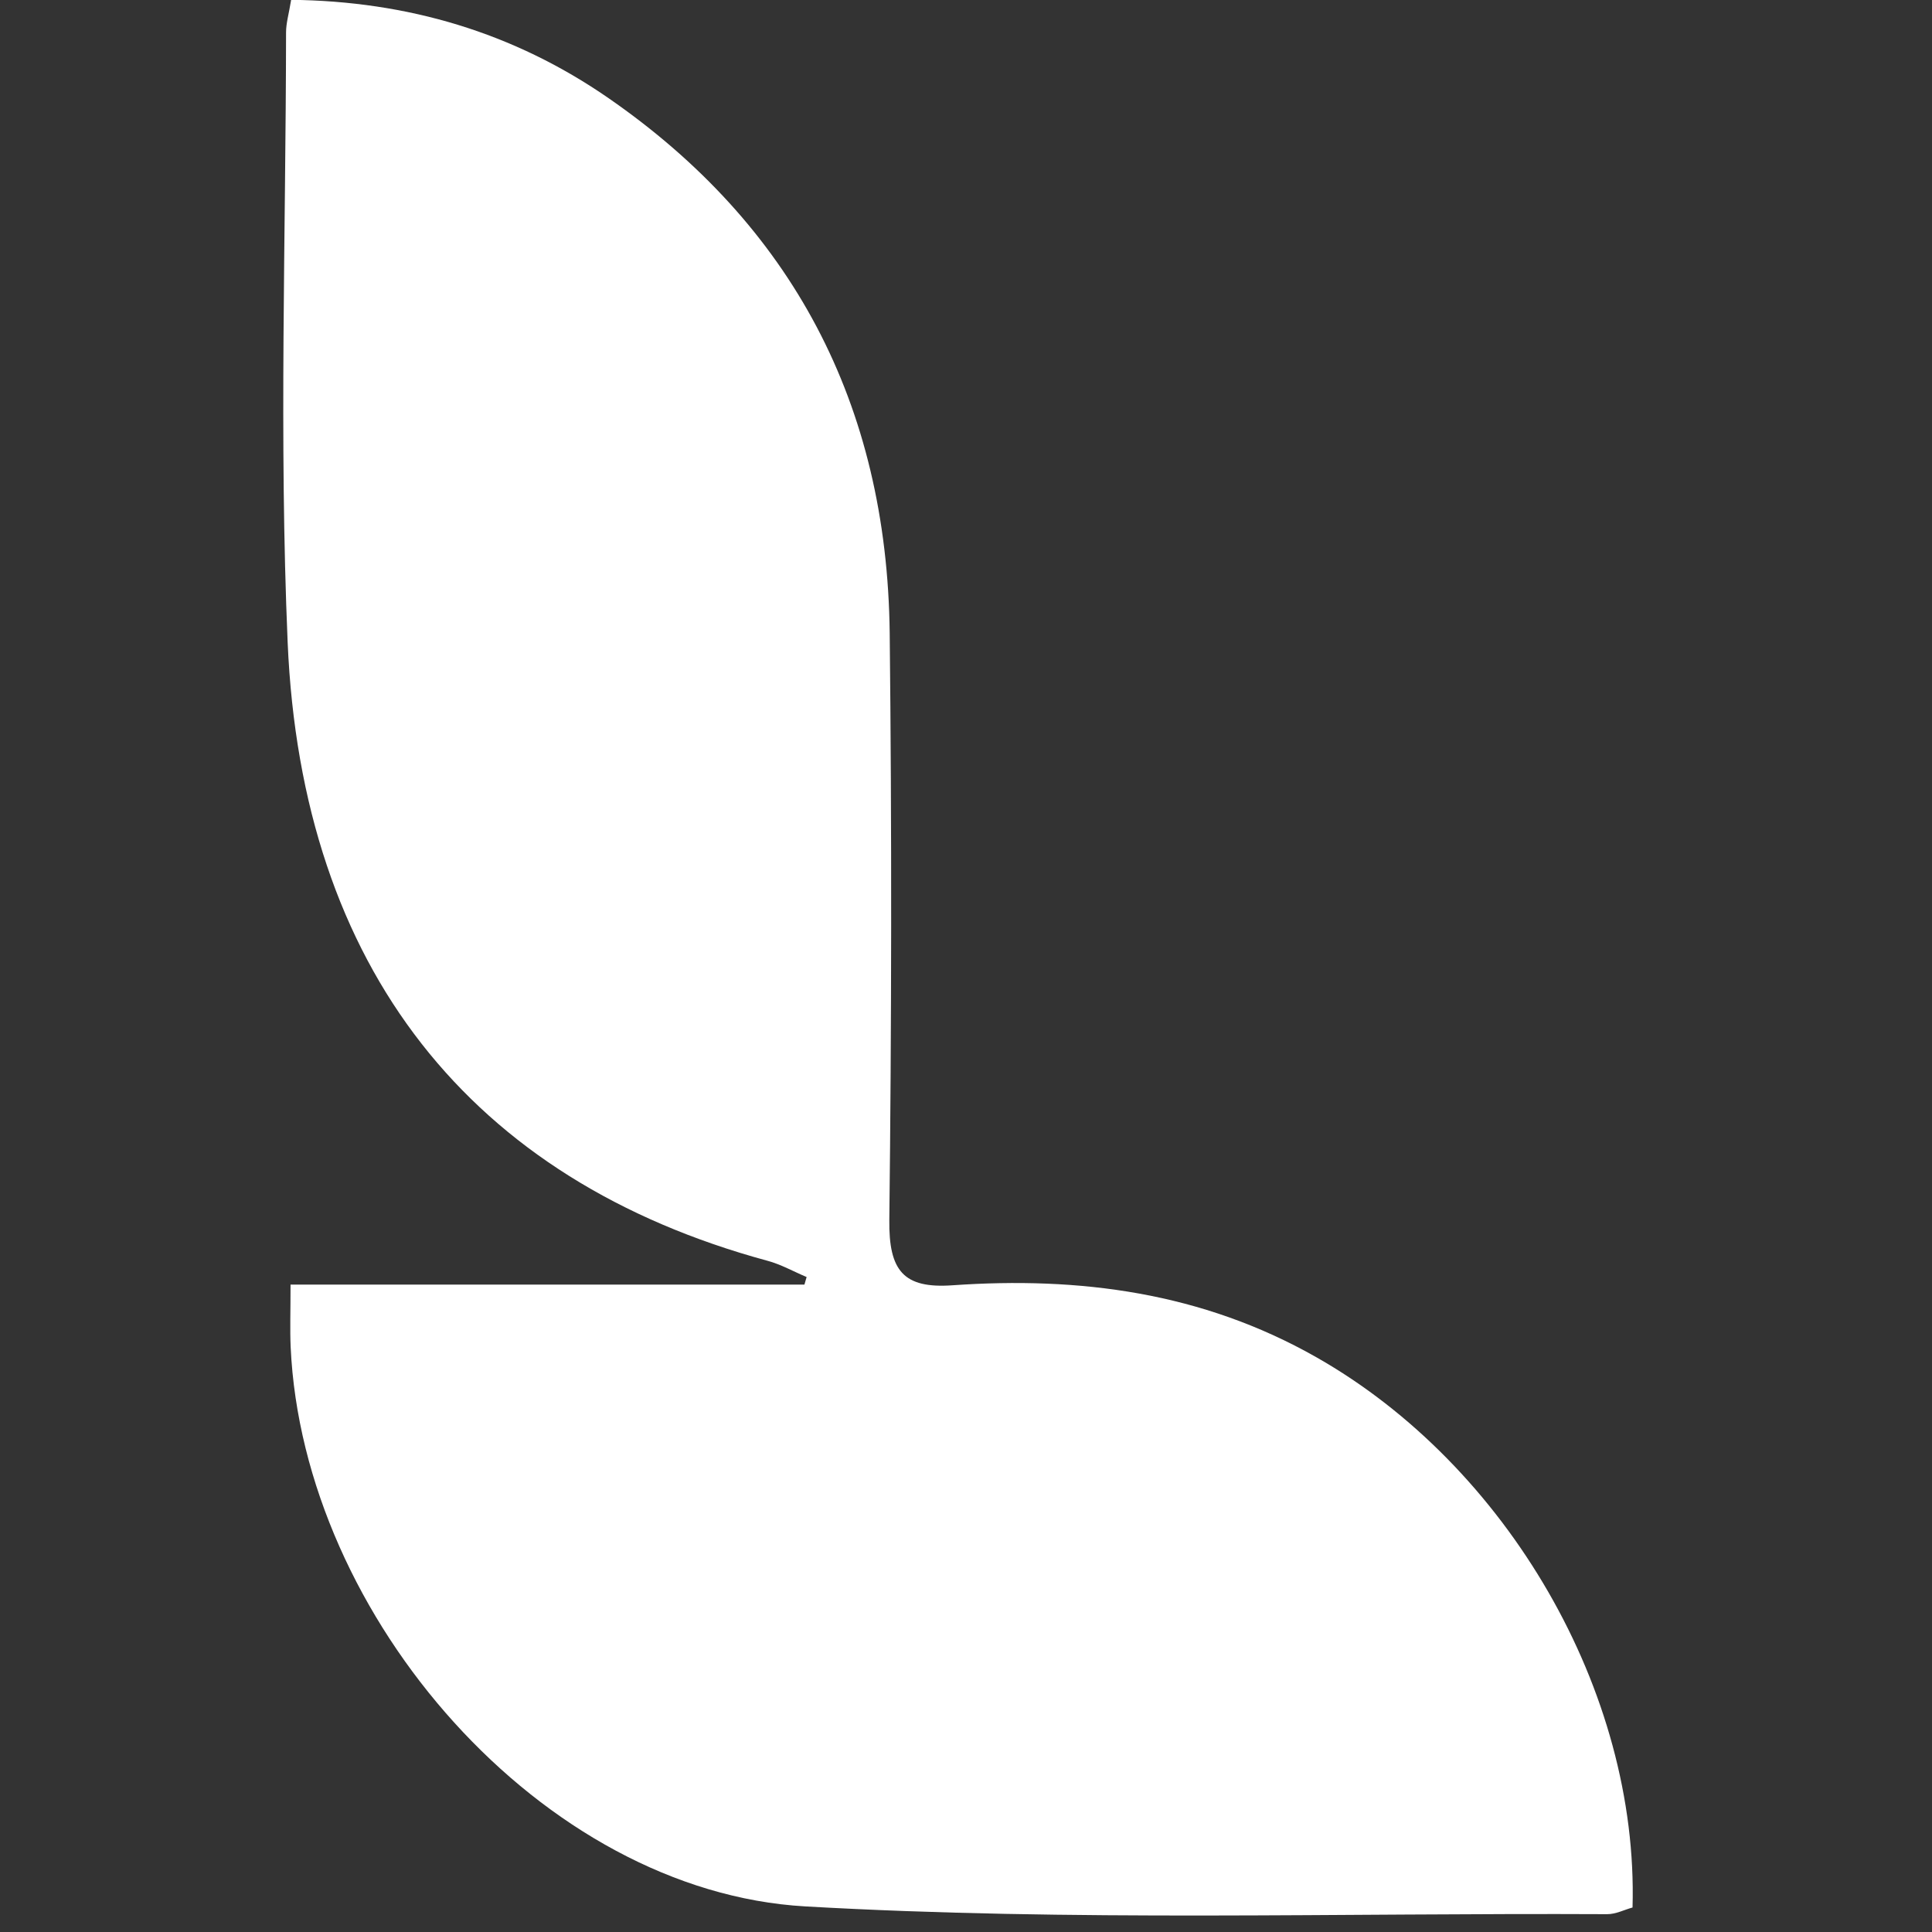
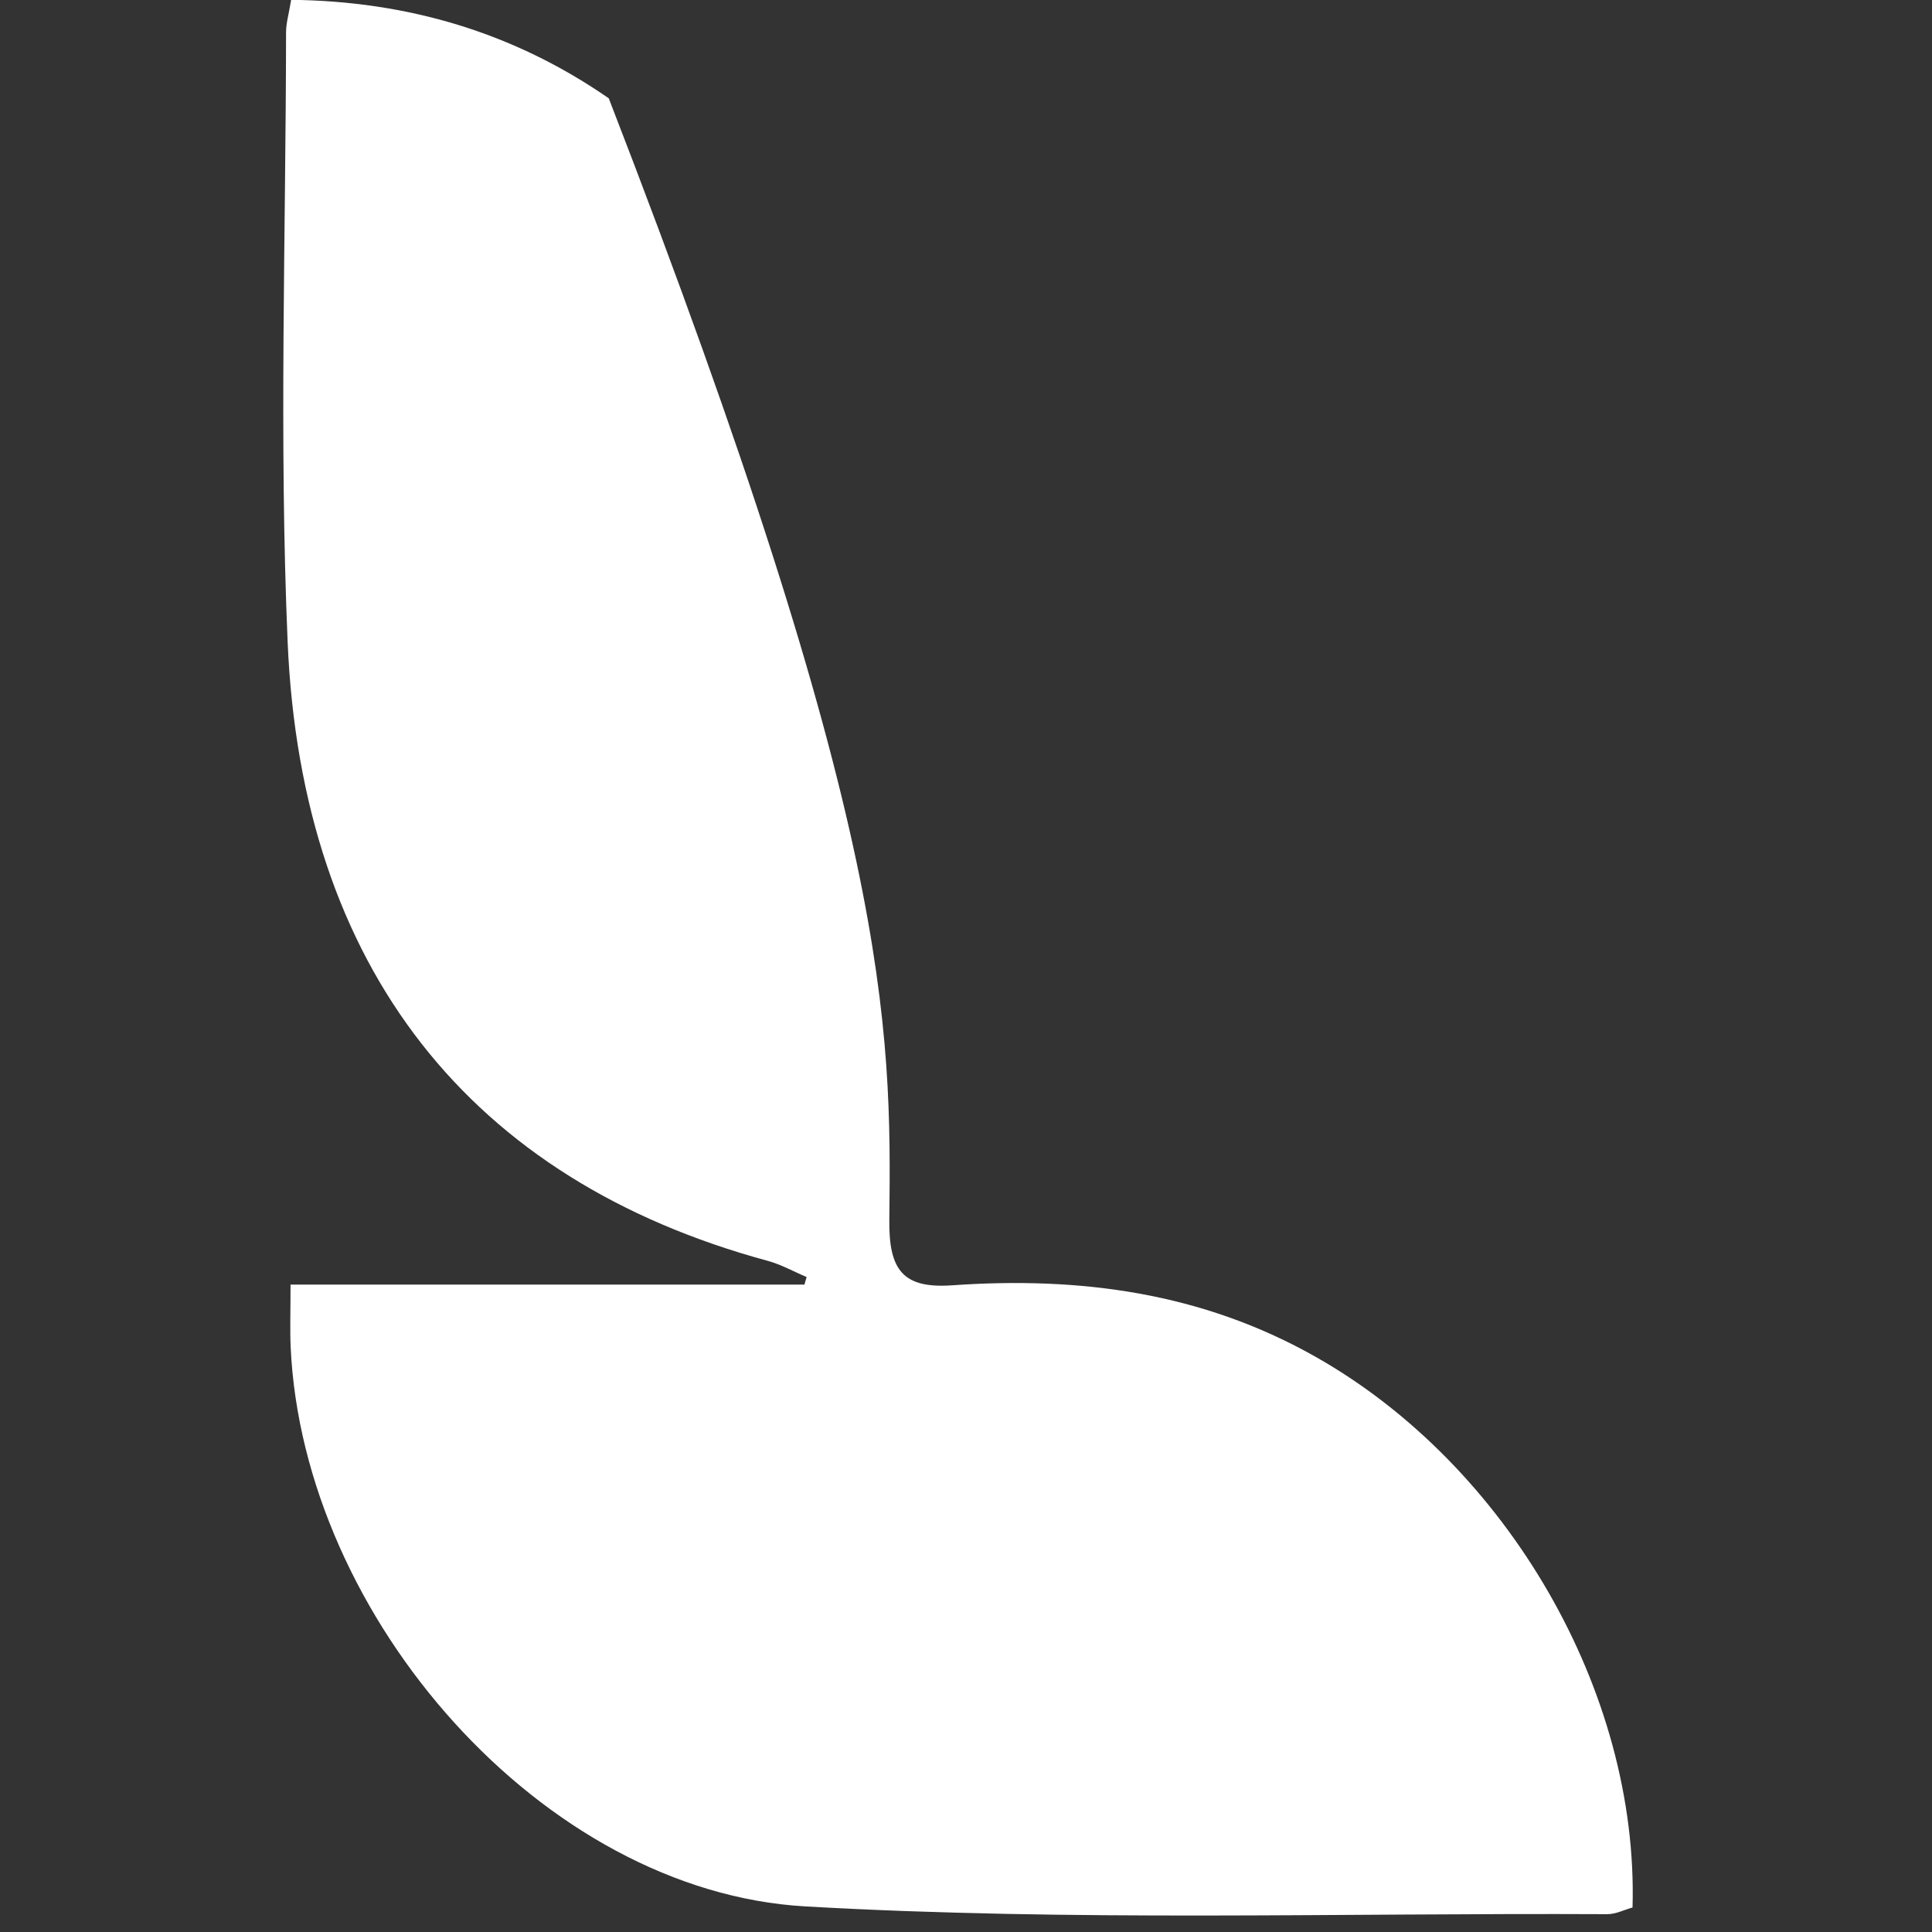
<svg xmlns="http://www.w3.org/2000/svg" width="100%" height="100%" viewBox="0 0 91 91" xml:space="preserve" style="fill-rule:evenodd;clip-rule:evenodd;stroke-linejoin:round;stroke-miterlimit:2;">
  <rect x="0" y="0" width="91" height="91" fill="#333333" stroke="none" />
  <g transform="matrix(1,0,0,1,-500.876,-2711.82)">
    <g transform="matrix(2.578,0,0,2.578,577.771,2712.48)">
-       <path d="M0,34.595C-0.147,34.635 -0.306,34.718 -0.464,34.717C-5.349,34.693 -10.243,34.854 -15.115,34.575C-19.907,34.3 -24.292,29.3 -24.517,24.353C-24.531,24.038 -24.519,23.722 -24.519,23.214L-15.13,23.214C-15.117,23.168 -15.103,23.122 -15.09,23.076C-15.328,22.976 -15.559,22.845 -15.805,22.779C-21.224,21.308 -24.317,17.442 -24.572,11.476C-24.73,7.769 -24.605,4.049 -24.601,0.336C-24.601,0.165 -24.549,-0.005 -24.508,-0.259C-22.386,-0.236 -20.445,0.335 -18.705,1.54C-15.373,3.847 -13.618,7.112 -13.572,11.317C-13.533,14.889 -13.538,18.462 -13.579,22.034C-13.59,22.96 -13.322,23.29 -12.427,23.227C-10.11,23.065 -7.87,23.352 -5.776,24.542C-2.294,26.519 0.113,30.646 0,34.595" style="fill:white;fill-rule:nonzero;" />
+       <path d="M0,34.595C-0.147,34.635 -0.306,34.718 -0.464,34.717C-5.349,34.693 -10.243,34.854 -15.115,34.575C-19.907,34.3 -24.292,29.3 -24.517,24.353C-24.531,24.038 -24.519,23.722 -24.519,23.214L-15.13,23.214C-15.117,23.168 -15.103,23.122 -15.09,23.076C-15.328,22.976 -15.559,22.845 -15.805,22.779C-21.224,21.308 -24.317,17.442 -24.572,11.476C-24.73,7.769 -24.605,4.049 -24.601,0.336C-24.601,0.165 -24.549,-0.005 -24.508,-0.259C-22.386,-0.236 -20.445,0.335 -18.705,1.54C-13.533,14.889 -13.538,18.462 -13.579,22.034C-13.59,22.96 -13.322,23.29 -12.427,23.227C-10.11,23.065 -7.87,23.352 -5.776,24.542C-2.294,26.519 0.113,30.646 0,34.595" style="fill:white;fill-rule:nonzero;" />
    </g>
    <g transform="matrix(1,0,0,1,-88.867,2.367)">
-       <rect x="589.743" y="2709.45" width="90.24" height="90.24" style="fill:none;" />
-     </g>
+       </g>
  </g>
</svg>